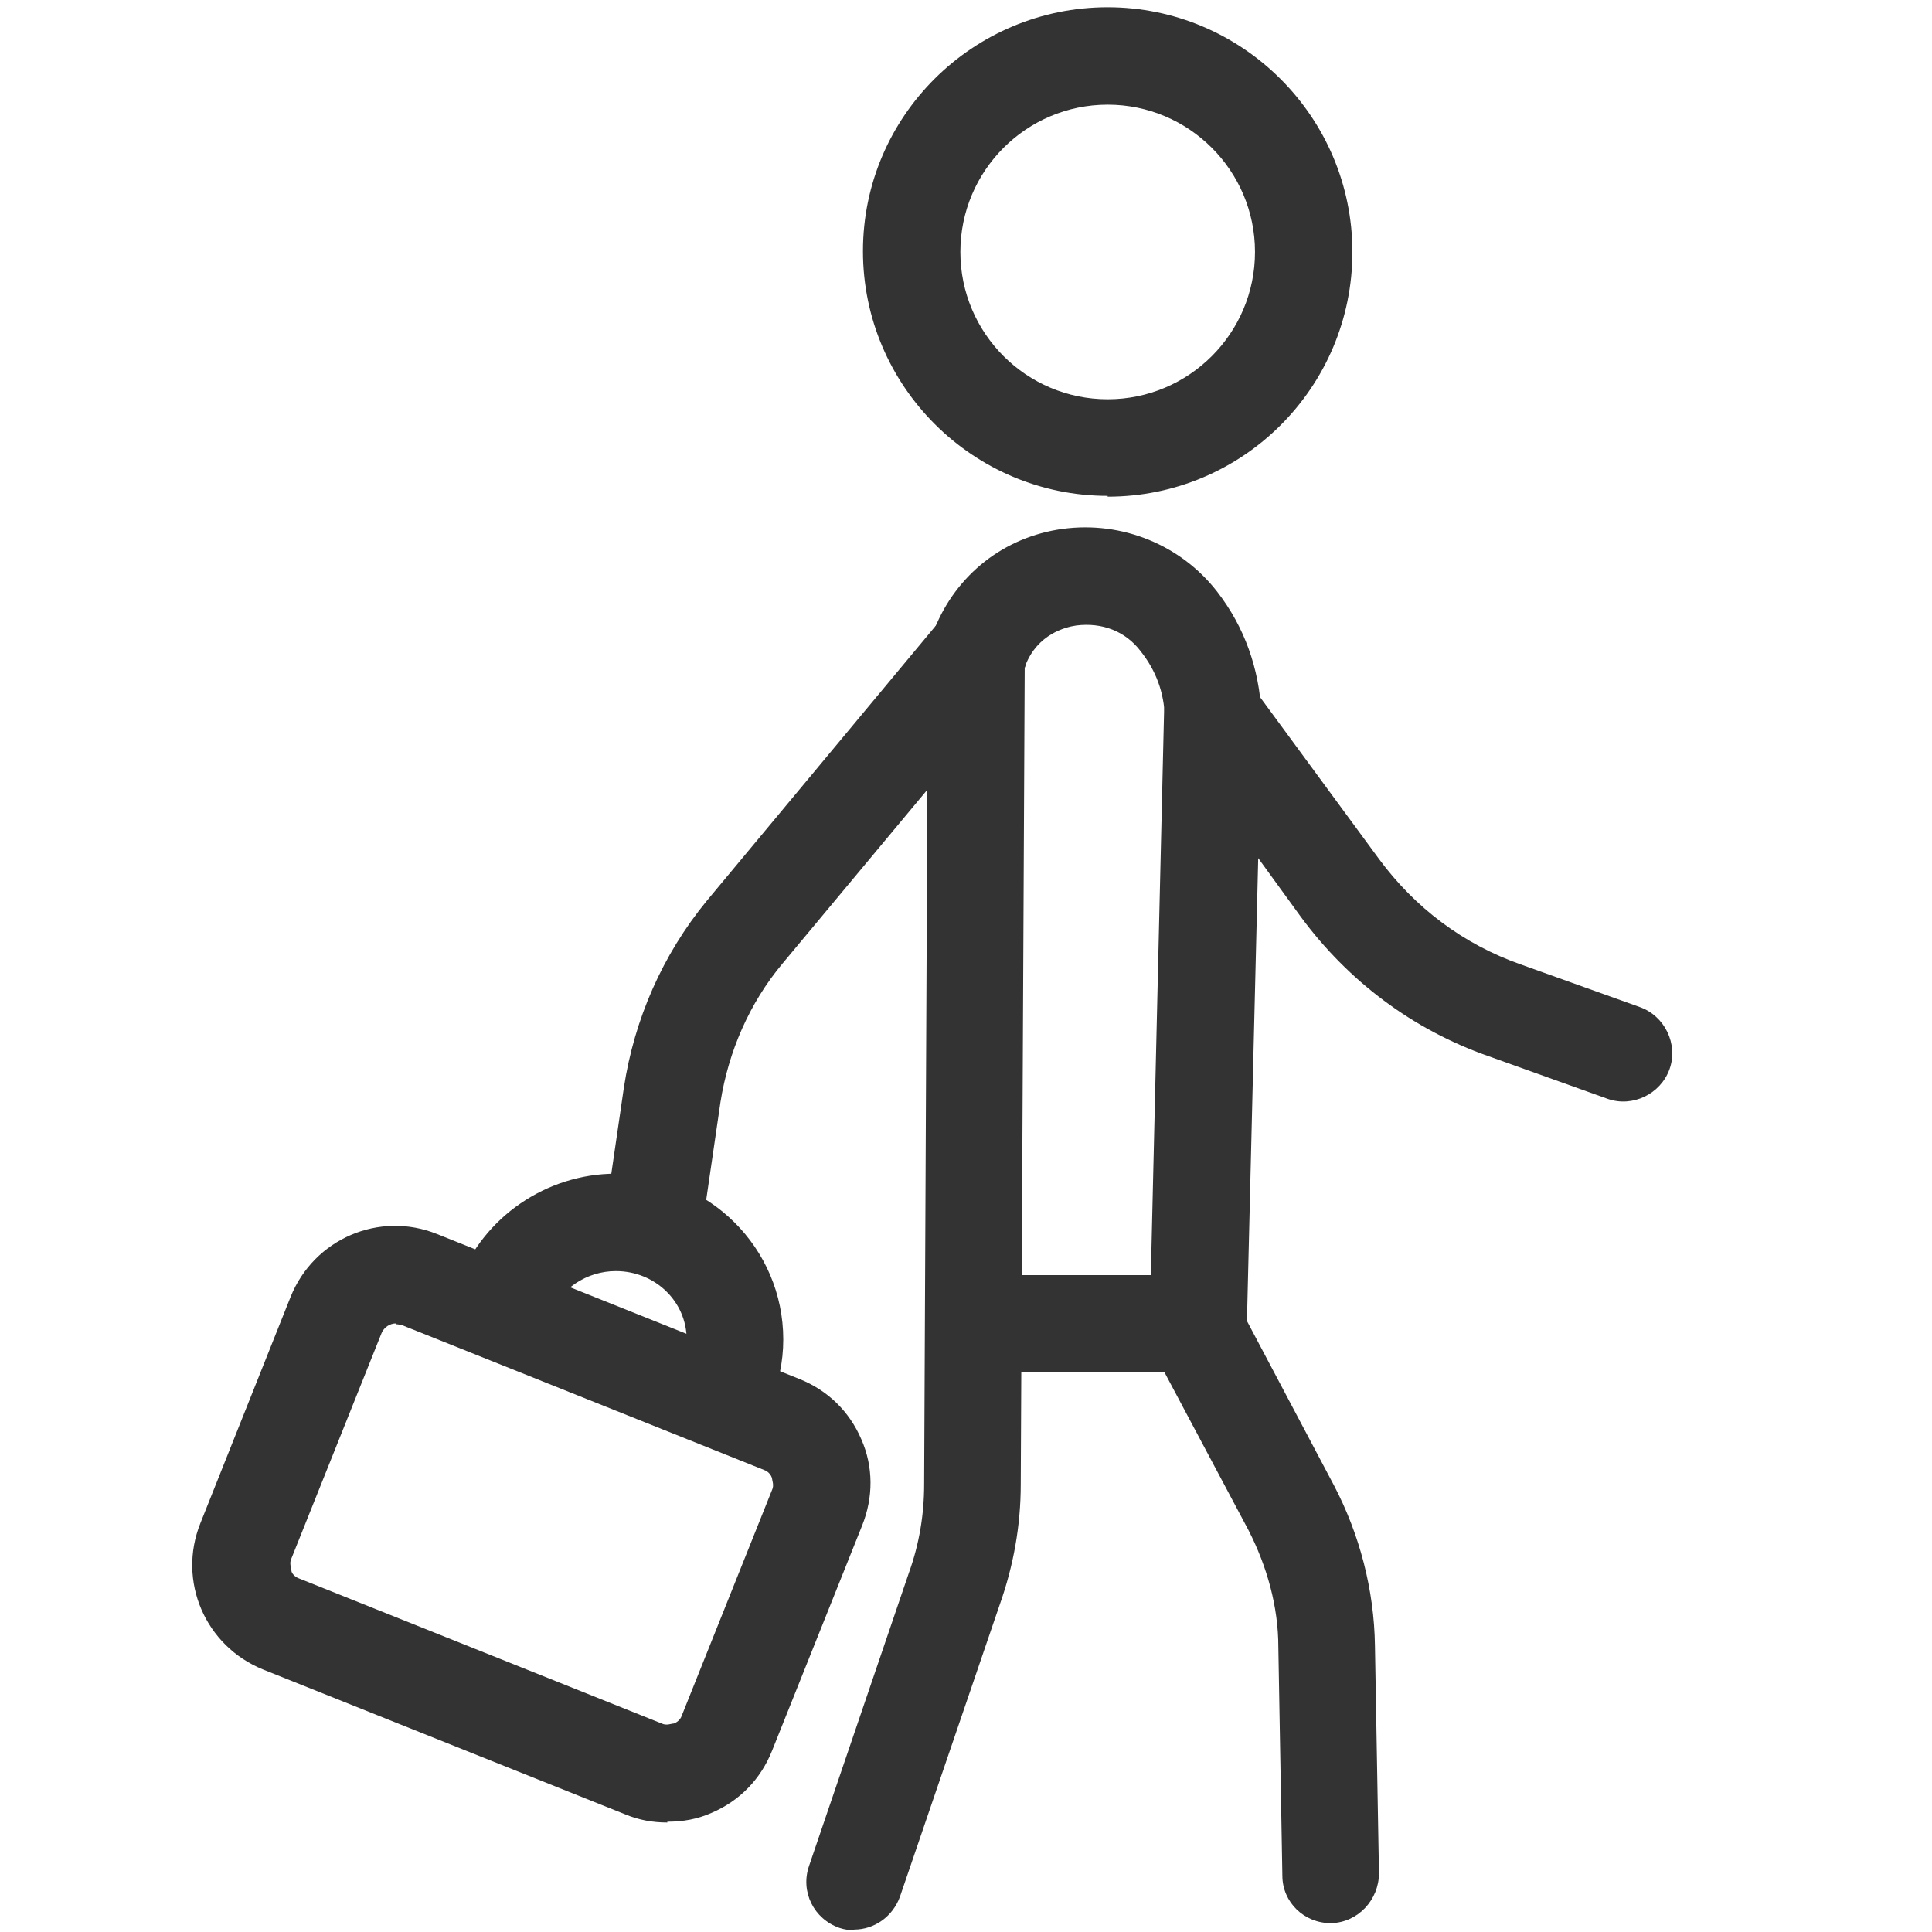
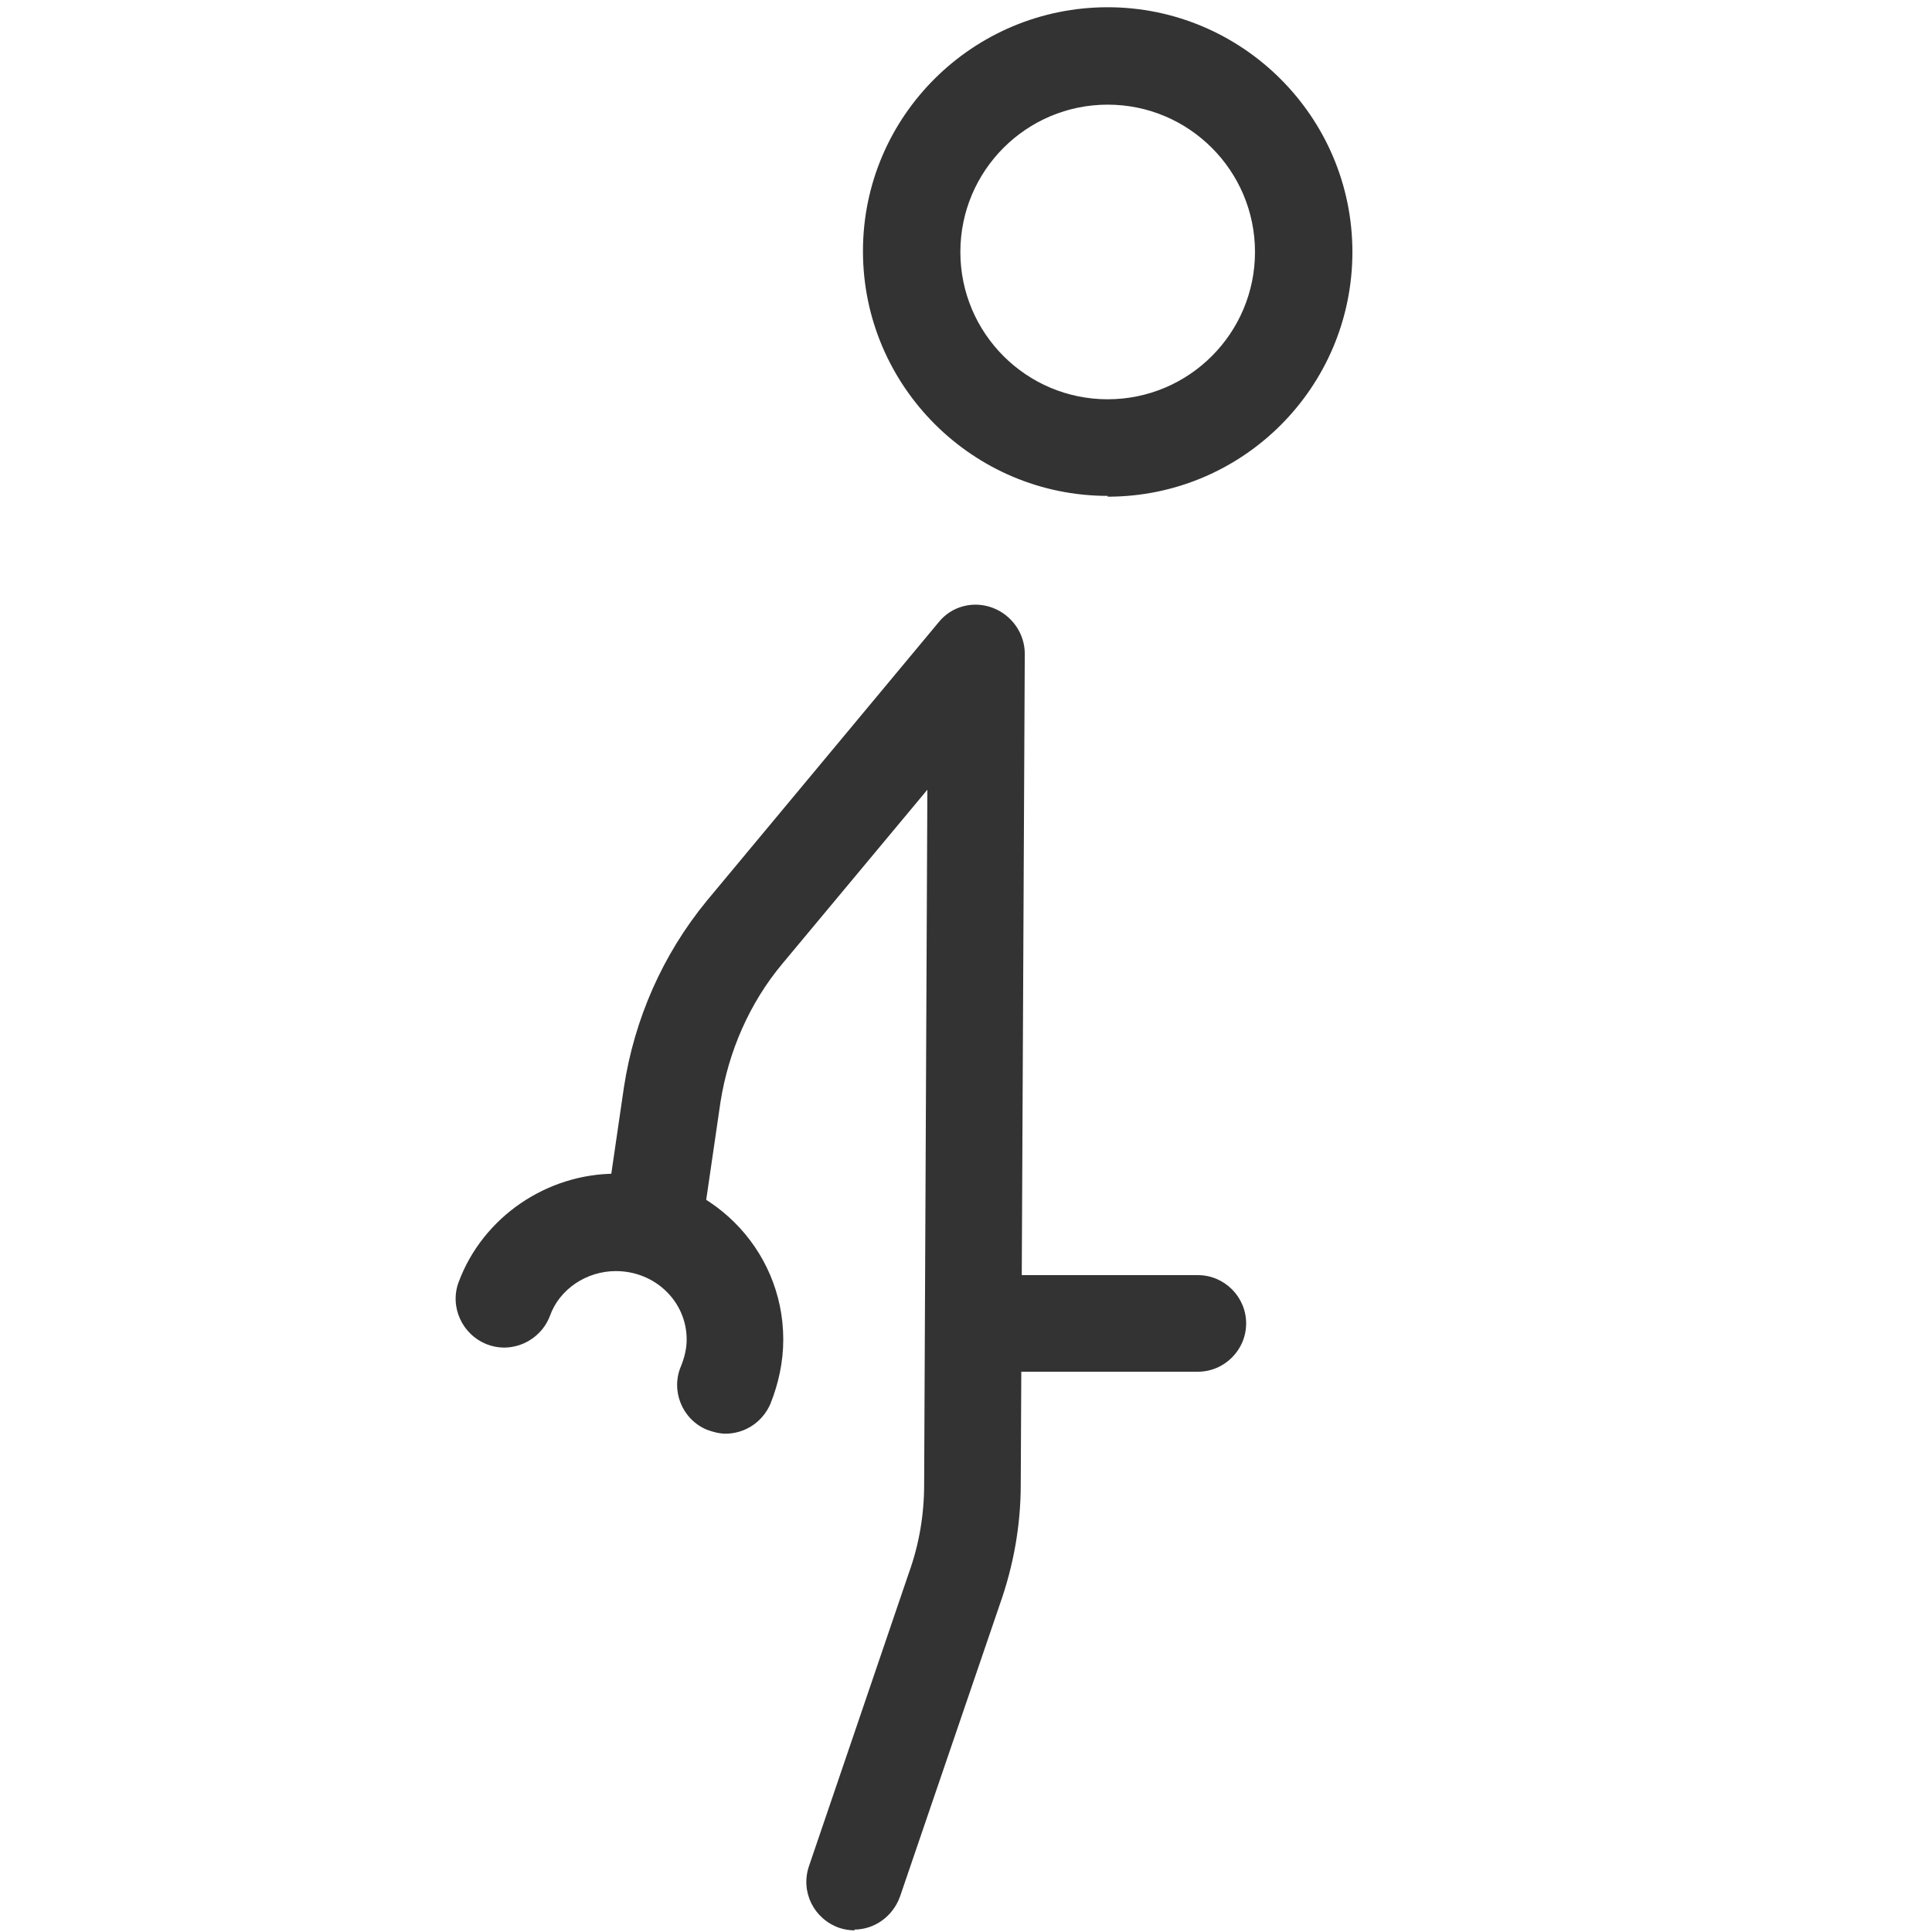
<svg xmlns="http://www.w3.org/2000/svg" id="Calque_2" viewBox="0 0 24 24">
  <defs>
    <style>.cls-1{fill:#333;}</style>
  </defs>
  <path class="cls-1" d="M13.76,6.16c-1.67,0-3.04-1.36-3.04-3.04S12.09,.09,13.76,.09s3.04,1.36,3.04,3.04-1.36,3.04-3.04,3.04Zm0-4.86c-1.01,0-1.83,.82-1.83,1.83s.82,1.83,1.83,1.83,1.83-.82,1.83-1.83-.82-1.83-1.83-1.83Z" />
  <path class="cls-1" d="M10.62,23.98c-.06,0-.13-.01-.19-.03-.32-.11-.49-.45-.38-.77l1.24-3.64c.13-.36,.19-.73,.19-1.1l.04-8.63-1.8,2.16c-.41,.49-.67,1.09-.77,1.72l-.2,1.37c-.05,.33-.36,.56-.69,.51-.33-.05-.56-.36-.51-.69l.2-1.37c.13-.85,.48-1.65,1.03-2.32l2.88-3.46c.16-.2,.43-.27,.67-.18,.24,.09,.4,.32,.4,.57l-.05,10.32c0,.51-.09,1.01-.26,1.49l-1.24,3.63c-.09,.25-.32,.41-.57,.41Z" />
-   <path class="cls-1" d="M16.53,23.89c-.33,0-.6-.26-.6-.59l-.05-2.84c0-.5-.14-1-.37-1.45l-1.16-2.18c-.05-.09-.07-.19-.07-.3l.18-7.67c0-.26,.18-.48,.42-.56,.25-.08,.52,0,.67,.22l1.58,2.15c.45,.61,1.05,1.06,1.76,1.31l1.48,.53c.31,.11,.48,.46,.37,.77-.11,.31-.46,.48-.77,.37l-1.48-.53c-.94-.33-1.74-.93-2.33-1.73l-.53-.73-.14,5.75,1.08,2.04c.32,.61,.5,1.3,.51,1.99l.05,2.83c0,.33-.26,.61-.59,.62h-.01Z" />
-   <path class="cls-1" d="M15.07,9.49c-.32,0-.59-.25-.6-.58-.01-.31-.11-.58-.3-.82-.19-.25-.48-.36-.8-.32-.14,.02-.48,.11-.63,.49,0,.02-.01,.04-.02,.04-.09,.31-.42,.5-.74,.41-.32-.09-.51-.41-.43-.73,0,0,.02-.07,.06-.17,.27-.67,.86-1.14,1.59-1.24,.74-.1,1.47,.2,1.92,.78,.34,.44,.52,.95,.55,1.51,.01,.33-.25,.61-.58,.63h-.02Z" />
+   <path class="cls-1" d="M15.07,9.49h-.02Z" />
  <path class="cls-1" d="M14.88,17.04h-2.72c-.33,0-.6-.27-.6-.6s.27-.6,.6-.6h2.72c.33,0,.6,.27,.6,.6s-.27,.6-.6,.6Z" />
-   <path class="cls-1" d="M8.29,22.64c-.18,0-.35-.03-.52-.1l-4.5-1.8c-.72-.29-1.07-1.1-.78-1.82l1.12-2.81c.29-.72,1.1-1.07,1.82-.78l4.5,1.8c.35,.14,.62,.4,.77,.75,.15,.34,.15,.72,.01,1.07l-1.12,2.8c-.14,.35-.4,.62-.75,.77-.18,.08-.36,.11-.55,.11Zm-3.37-6.2c-.08,0-.15,.05-.18,.12l-1.12,2.8c-.03,.06,0,.12,0,.15s.04,.08,.1,.1l4.5,1.8h0c.06,.03,.12,0,.15,0,.03-.01,.08-.04,.1-.1l1.12-2.8c.03-.06,0-.12,0-.15-.01-.03-.04-.08-.1-.1l-4.5-1.8s-.05-.01-.07-.01Z" />
  <path class="cls-1" d="M9.02,17.81c-.08,0-.16-.02-.24-.05-.31-.13-.45-.49-.32-.79,.04-.1,.07-.21,.07-.33,0-.47-.39-.85-.88-.85-.36,0-.7,.22-.82,.56-.12,.31-.47,.47-.78,.35-.31-.12-.47-.47-.35-.78,.3-.8,1.09-1.34,1.95-1.34,1.15,0,2.08,.92,2.08,2.06,0,.28-.06,.55-.16,.8-.1,.23-.32,.37-.56,.37Z" />
</svg>